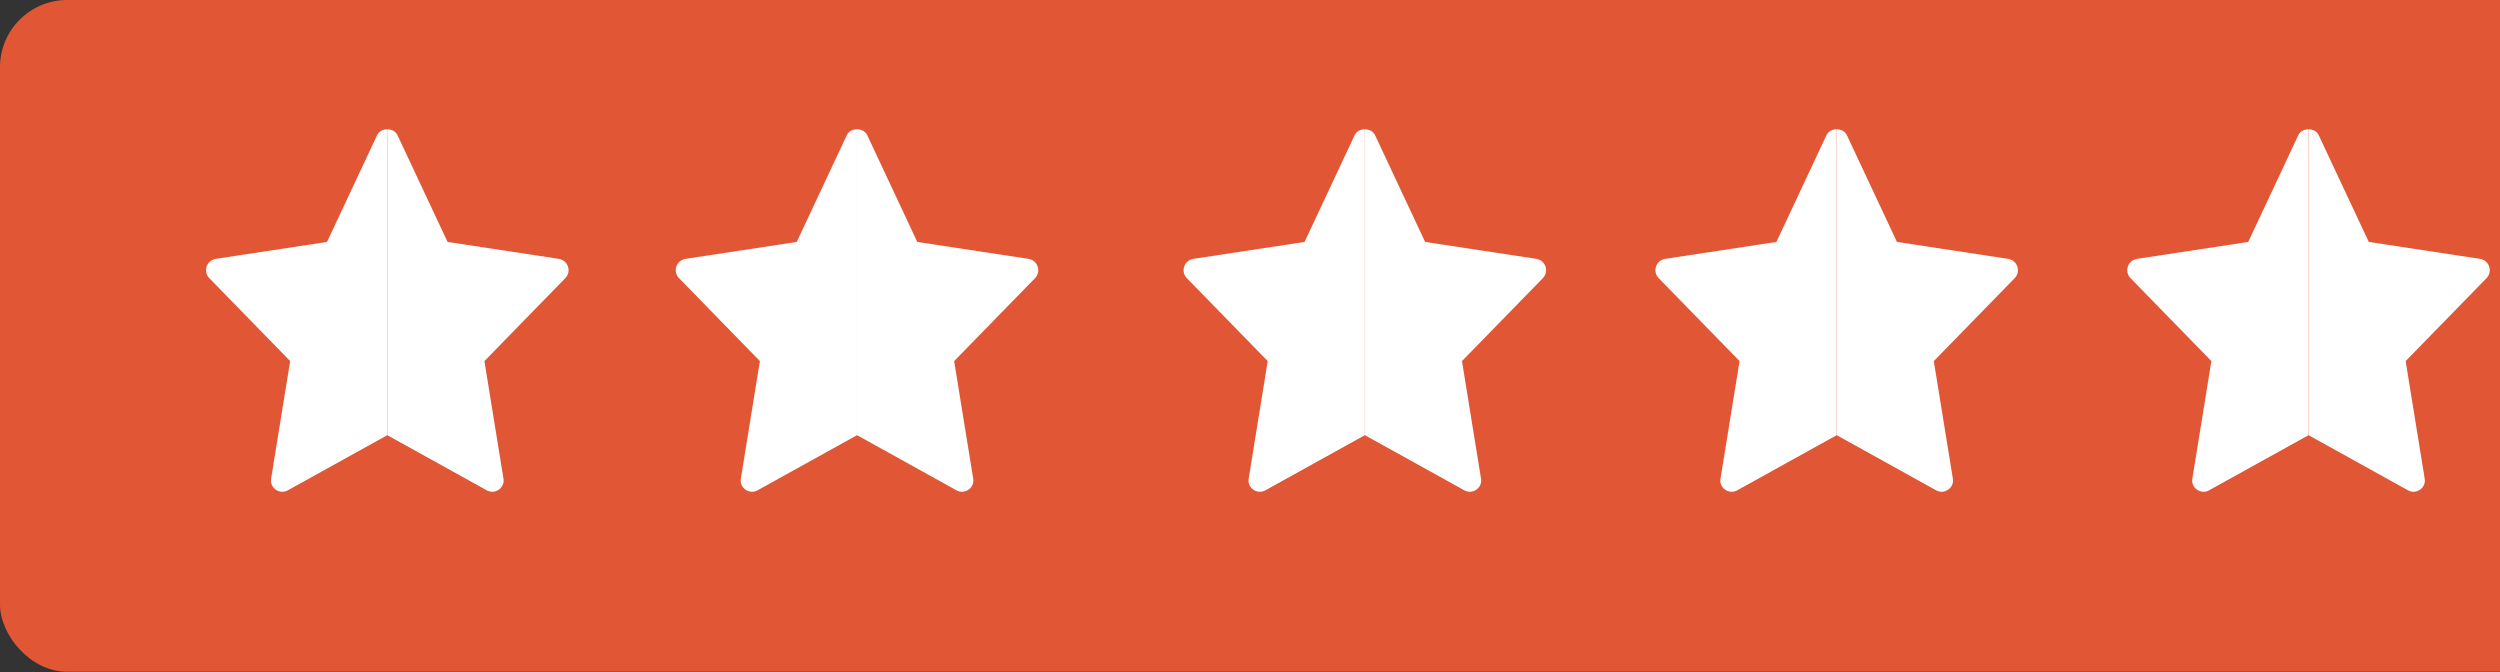
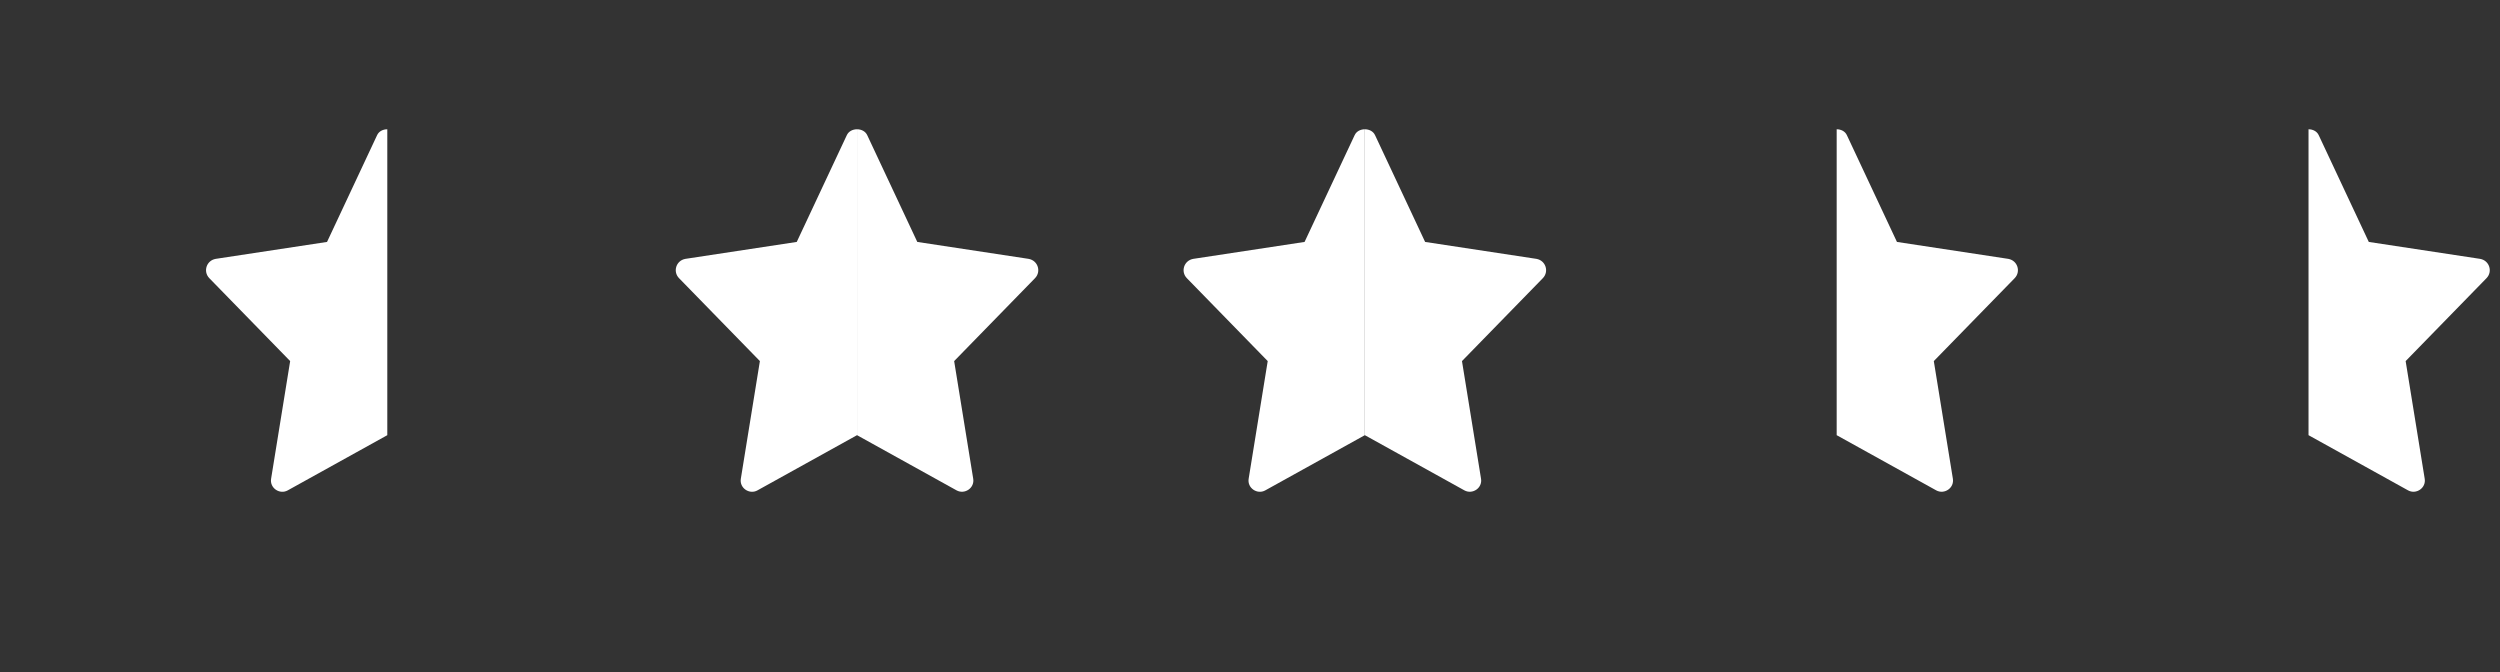
<svg xmlns="http://www.w3.org/2000/svg" width="186" height="50" viewBox="0 0 186 50" fill="none">
  <rect x="0" y="0" width="186" height="50" fill="#333333" stroke="none" />
  <g id="Rating">
-     <rect id="Rectangle 187" width="202" height="49.979" rx="5" fill="#E15634" />
    <g id="Vector">
-       <path id="Vector_2" d="M42.065 20.688L36.041 26.865L37.457 35.606C37.582 36.303 36.826 36.814 36.221 36.483L28.815 32.377V9.618C29.13 9.618 29.444 9.764 29.579 10.068L33.299 18L41.582 19.259C42.274 19.383 42.529 20.199 42.065 20.688Z" fill="white" />
      <path id="Vector_3" d="M28.815 9.618V32.377L21.409 36.483C20.814 36.818 20.047 36.311 20.172 35.606L21.588 26.865L15.565 20.688C15.101 20.199 15.354 19.383 16.048 19.259L24.331 18L28.051 10.068C28.185 9.764 28.5 9.618 28.815 9.618Z" fill="white" />
    </g>
    <g id="Vector_4">
      <path id="Vector_5" d="M77.013 20.688L70.989 26.865L72.405 35.606C72.53 36.303 71.773 36.814 71.169 36.483L63.763 32.377V9.618C64.077 9.618 64.392 9.764 64.527 10.068L68.247 18L76.529 19.259C77.222 19.383 77.477 20.199 77.013 20.688Z" fill="white" />
      <path id="Vector_6" d="M63.762 9.618V32.377L56.356 36.483C55.762 36.818 54.994 36.311 55.12 35.606L56.536 26.865L50.512 20.688C50.048 20.199 50.302 19.383 50.995 19.259L59.278 18L62.998 10.068C63.133 9.764 63.448 9.618 63.762 9.618Z" fill="white" />
    </g>
    <g id="Vector_7">
      <path id="Vector_8" d="M114.795 20.688L108.771 26.865L110.187 35.606C110.312 36.303 109.555 36.814 108.951 36.483L101.545 32.377V9.618C101.859 9.618 102.174 9.764 102.309 10.068L106.029 18L114.311 19.259C115.004 19.383 115.259 20.199 114.795 20.688Z" fill="white" />
      <path id="Vector_9" d="M101.544 9.618V32.377L94.138 36.483C93.544 36.818 92.776 36.311 92.902 35.606L94.318 26.865L88.294 20.688C87.83 20.199 88.084 19.383 88.778 19.259L97.06 18L100.78 10.068C100.915 9.764 101.23 9.618 101.544 9.618Z" fill="white" />
    </g>
    <g id="Vector_10">
      <path id="Vector_11" d="M149.899 20.688L143.875 26.865L145.292 35.606C145.416 36.303 144.66 36.814 144.055 36.483L136.649 32.377V9.618C136.964 9.618 137.279 9.764 137.413 10.068L141.133 18L149.416 19.259C150.108 19.383 150.363 20.199 149.899 20.688Z" fill="white" />
-       <path id="Vector_12" d="M136.649 9.618V32.377L129.243 36.483C128.648 36.818 127.881 36.311 128.007 35.606L129.423 26.865L123.399 20.688C122.935 20.199 123.189 19.383 123.882 19.259L132.165 18L135.885 10.068C136.02 9.764 136.334 9.618 136.649 9.618Z" fill="white" />
    </g>
    <g id="Vector_13">
      <path id="Vector_14" d="M185.004 20.688L178.98 26.865L180.396 35.606C180.521 36.303 179.764 36.814 179.16 36.483L171.754 32.377V9.618C172.068 9.618 172.383 9.764 172.518 10.068L176.238 18L184.521 19.259C185.213 19.383 185.468 20.199 185.004 20.688Z" fill="white" />
-       <path id="Vector_15" d="M171.754 9.618V32.377L164.347 36.483C163.753 36.818 162.985 36.311 163.111 35.606L164.527 26.865L158.503 20.688C158.039 20.199 158.293 19.383 158.987 19.259L167.269 18L170.989 10.068C171.124 9.764 171.439 9.618 171.754 9.618Z" fill="white" />
    </g>
  </g>
</svg>